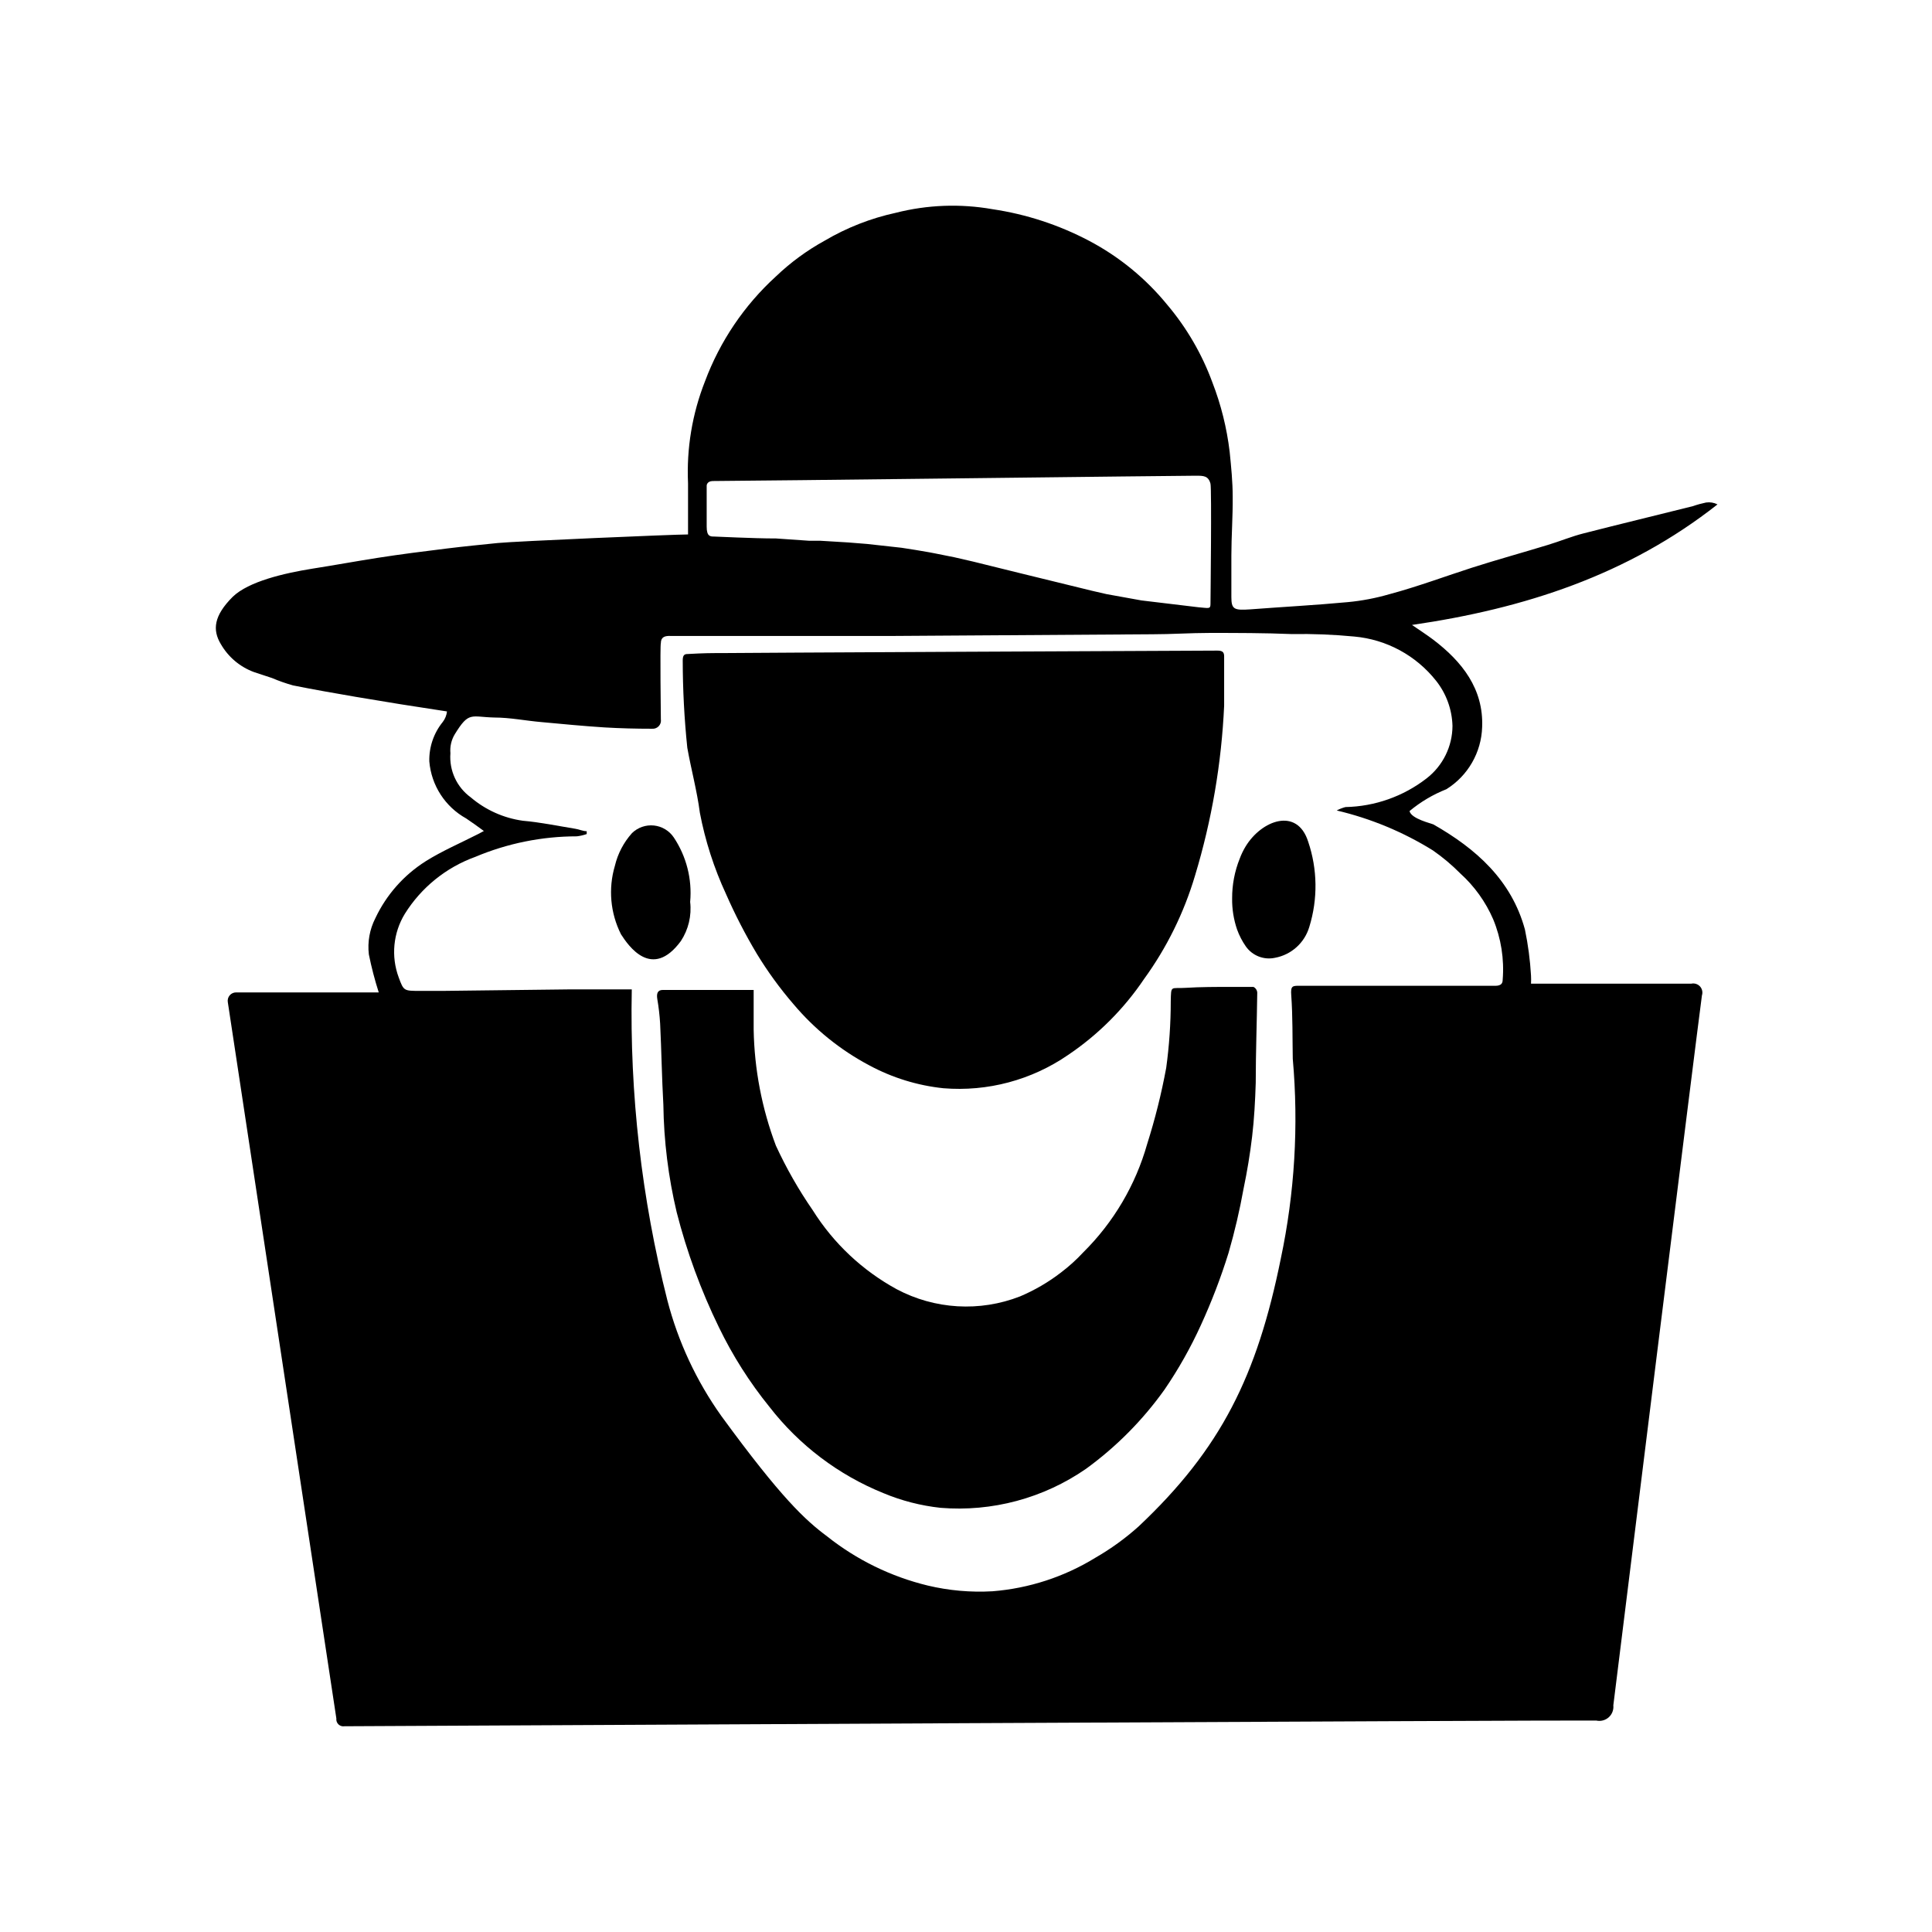
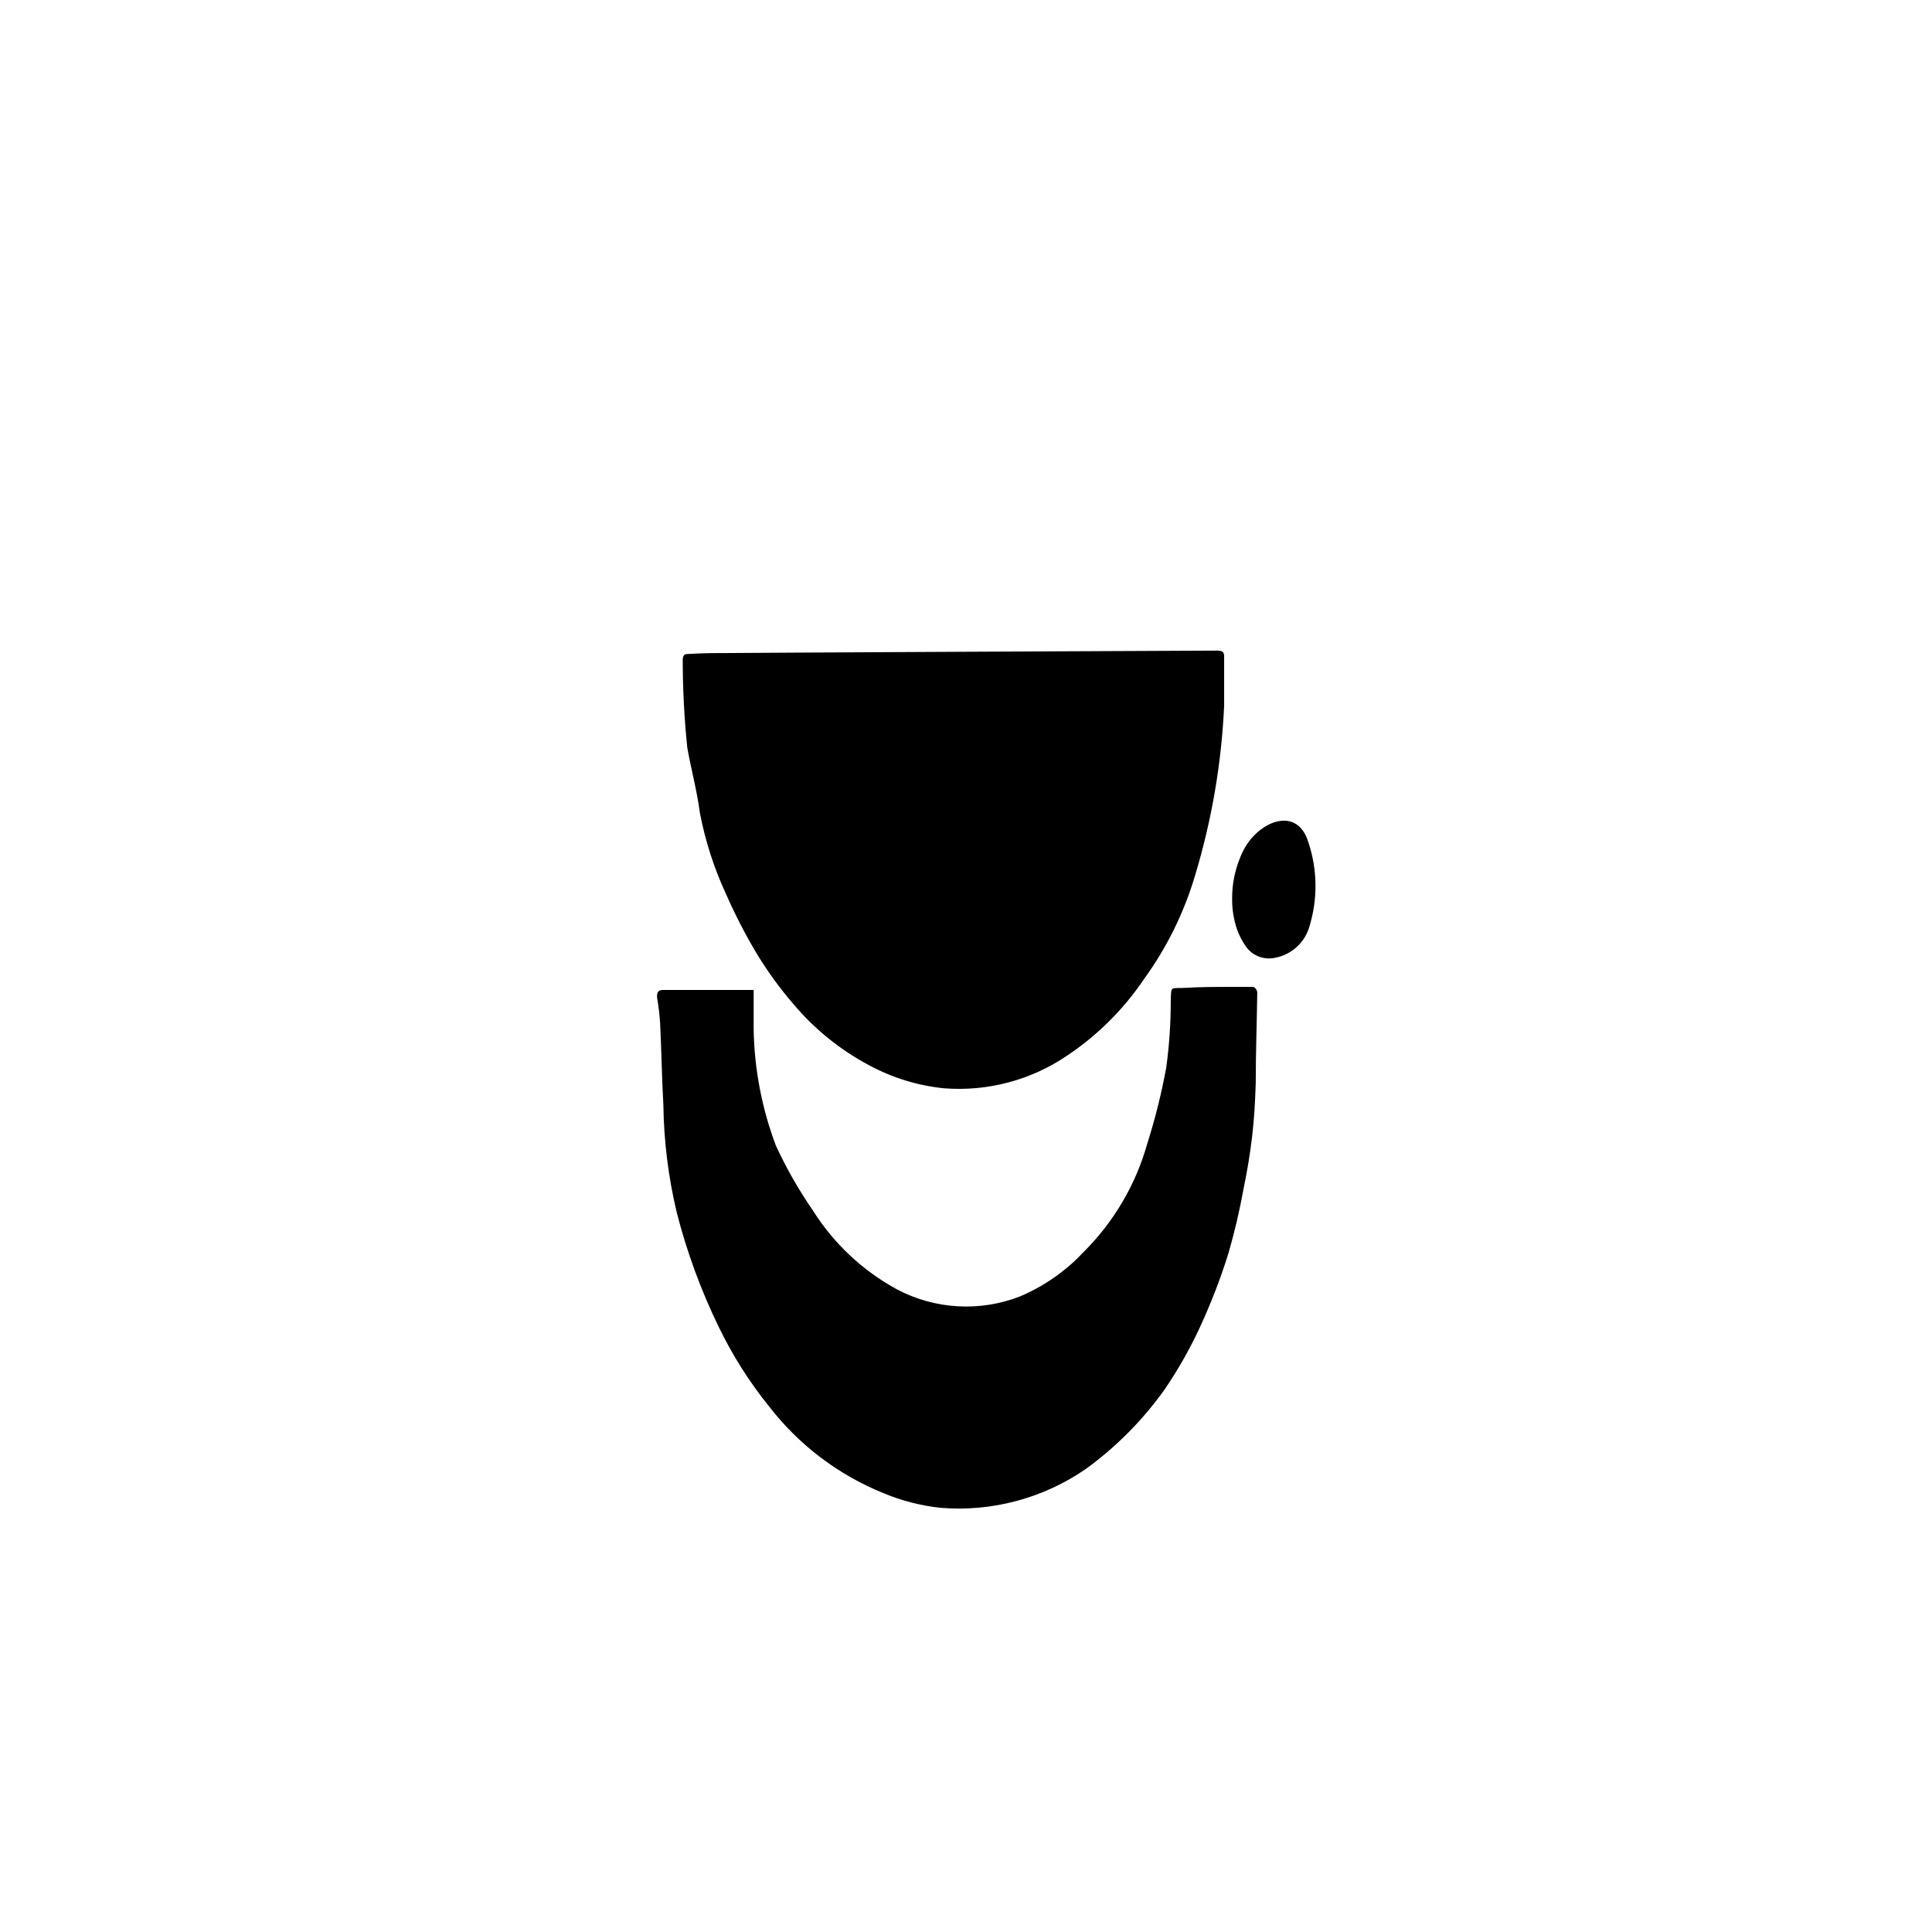
<svg xmlns="http://www.w3.org/2000/svg" fill="#000000" width="800px" height="800px" version="1.1" viewBox="144 144 512 512">
  <g>
-     <path d="m596.13 277.17c-1.18 0.246-2.34 0.562-3.477 0.961-9.621 2.418-19.297 4.734-28.918 7.203-3.223 0.805-6.348 2.117-9.523 3.074-6.75 2.066-13.551 3.93-20.152 6.047s-14.461 5.039-21.816 7.004v-0.004c-3.617 1.055-7.328 1.766-11.082 2.117-8.566 0.805-17.23 1.258-25.797 1.914-4.332 0.301-5.039 0-5.039-3.273v-10.984c0-5.039 0.402-10.379 0.352-15.566 0-3.981-0.402-7.961-0.805-11.941-0.75-6.297-2.289-12.477-4.582-18.391-2.762-7.516-6.82-14.492-11.992-20.605-5.699-6.973-12.738-12.727-20.707-16.926-7.996-4.211-16.652-7.039-25.594-8.363-8.5-1.5-17.227-1.172-25.594 0.957-6.652 1.445-13.027 3.945-18.891 7.406-4.691 2.582-9.027 5.766-12.898 9.469-8.383 7.648-14.824 17.18-18.793 27.812-3.379 8.586-4.906 17.785-4.484 27.004v13.551c-3.828 0-45.898 1.812-50.383 2.266-4.484 0.453-9.02 0.906-13.551 1.461-6.098 0.754-12.191 1.512-18.289 2.469-6.098 0.957-11.539 1.965-17.332 2.871-7.508 1.211-16.879 3.375-21.109 7.457-5.039 5.039-5.391 8.766-3.176 12.496h0.004c1.969 3.449 5.09 6.09 8.816 7.457 1.562 0.555 3.176 1.008 4.734 1.562h0.004c1.816 0.777 3.688 1.434 5.59 1.965 5.492 1.109 11.035 2.066 16.574 3.023l11.891 1.965 12.344 1.914c-0.109 1.008-0.492 1.965-1.105 2.769-2.406 2.957-3.676 6.672-3.578 10.48 0.531 6.352 4.195 12.023 9.773 15.113 1.512 1.008 2.973 2.066 4.684 3.324l-1.512 0.805c-4.637 2.367-9.473 4.434-13.906 7.203l0.004 0.004c-5.801 3.664-10.434 8.906-13.352 15.113-1.508 2.953-2.102 6.285-1.715 9.574 0.688 3.402 1.562 6.769 2.621 10.074h-37.785c-0.656-0.008-1.277 0.273-1.707 0.77-0.426 0.496-0.613 1.156-0.508 1.801l28.766 189.84c-0.07 0.586 0.137 1.172 0.562 1.578 0.43 0.406 1.023 0.586 1.605 0.488 3.828 0 325.11-1.664 331.71-1.512 1.172 0.266 2.402-0.051 3.305-0.848 0.898-0.801 1.355-1.984 1.23-3.184 0.656-5.594 22.168-178.5 23.477-188.12 0.273-0.828 0.082-1.738-0.5-2.387-0.586-0.645-1.473-0.926-2.32-0.738h-42.473c0.039-0.723 0.039-1.445 0-2.168-0.238-4.098-0.773-8.172-1.613-12.191-3.578-13.098-12.949-21.41-24.285-27.859-0.504-0.25-5.844-1.461-6.297-3.527h0.004c2.93-2.438 6.227-4.391 9.773-5.793 5.711-3.566 9.262-9.746 9.469-16.477 0.402-10.078-5.289-17.332-13-23.176-1.664-1.258-3.477-2.418-5.594-3.879 29.824-4.332 57.234-13.25 80.961-31.941h0.008c-0.934-0.477-1.988-0.652-3.023-0.504zm-263.29-5.691c7.961 0 126.91-1.461 128.07-1.41 2.016 0 3.324 0 3.879 2.117 0.352 1.359 0 31.387 0 31.891 0 1.41-0.504 1.059-3.176 0.855l-15.113-1.812-9.219-1.664-3.727-0.855-19.145-4.684-12.445-3.074-5.039-1.16-5.039-1.008-1.562-0.301c-2.453-0.438-4.922-0.84-7.406-1.211l-9.117-1.008-5.039-0.402-7.457-0.453h-2.973l-8.715-0.605h-0.504c-5.039 0-15.668-0.504-15.82-0.504-1.059 0-2.016 0-2.016-2.621v-10.883c0-0.047 0.051-1.156 1.562-1.207zm191.75 52.949c2.695 3.41 4.215 7.598 4.332 11.941-0.02 5.441-2.547 10.57-6.852 13.906-6.168 4.781-13.711 7.449-21.512 7.606-0.805 0.211-1.582 0.516-2.316 0.906 9.016 2.121 17.625 5.695 25.492 10.582 2.598 1.809 5.027 3.848 7.254 6.098 3.738 3.375 6.711 7.516 8.715 12.141 2.106 5.082 2.969 10.59 2.519 16.07 0 1.762-1.664 1.562-2.672 1.562h-51.188c-1.812 0-2.367 0-2.168 2.519 0.402 5.644 0.301 11.285 0.402 16.879h0.004c1.57 17.691 0.5 35.52-3.172 52.898-6.297 31.086-15.82 50.383-37.684 70.988-3.527 3.164-7.379 5.949-11.488 8.312-8.242 5.059-17.566 8.098-27.207 8.867-5.769 0.336-11.555-0.176-17.18-1.512-9.742-2.359-18.855-6.812-26.699-13.051-5.742-4.281-12.09-10.078-28.012-31.891-6.602-9.27-11.453-19.668-14.309-30.684-6.82-26.91-9.988-54.617-9.422-82.371h-15.973l-33.855 0.402h-6.398c-4.18 0-4.231 0-5.543-3.578-2.062-5.559-1.469-11.758 1.613-16.824 4.359-6.992 10.941-12.316 18.691-15.117 8.516-3.586 17.664-5.434 26.902-5.438 0.895-0.105 1.773-0.309 2.621-0.605v-0.754c-1.008 0-2.016-0.504-3.074-0.656-4.637-0.754-9.219-1.715-13.855-2.117-5.094-0.711-9.883-2.859-13.801-6.195-3.707-2.699-5.746-7.121-5.391-11.691-0.16-1.758 0.246-3.523 1.156-5.035 3.777-6.144 4.231-4.586 10.48-4.434 4.18 0 8.312 0.855 12.496 1.211 5.543 0.504 11.133 1.059 16.676 1.41 4.231 0.25 8.414 0.352 12.645 0.352 0.668 0.055 1.32-0.203 1.773-0.695 0.453-0.492 0.656-1.164 0.543-1.824 0-0.504-0.25-19.699 0-20.152 0-1.613 1.008-2.016 2.719-1.914h58.09l69.477-0.453c5.039 0 10.078-0.352 15.113-0.352 7.254 0 14.559 0 21.816 0.301 5.516-0.094 11.031 0.125 16.523 0.652 8.547 0.762 16.398 5.008 21.715 11.738z" />
    <path d="m329.46 359.34c1.422 7.465 3.758 14.723 6.953 21.613 2.387 5.441 5.113 10.723 8.16 15.82 2.856 4.691 6.09 9.141 9.676 13.301 5.609 6.668 12.449 12.195 20.152 16.273 6.074 3.269 12.734 5.324 19.598 6.047 11.703 0.957 23.379-2.156 33.051-8.816 7.953-5.356 14.797-12.199 20.152-20.152 6.023-8.305 10.586-17.574 13.5-27.41 4.422-14.617 7.012-29.73 7.707-44.988v-13.098c0-1.16-0.504-1.512-1.812-1.512-6.047 0-130.39 0.605-131.39 0.656-3.023 0-4.434 0-9.02 0.25-0.855 0-1.258 0.352-1.258 1.715v-0.004c0.012 7.727 0.414 15.441 1.211 23.125 1.008 5.695 2.57 11.387 3.324 17.18z" />
    <path d="m476.18 405.54h-5.945c-4.031 0-8.062 0-12.043 0.25s-3.828-0.805-3.93 3.578v0.004c0 5.898-0.406 11.789-1.207 17.633-1.262 6.812-2.941 13.543-5.039 20.152-3.07 10.871-8.902 20.766-16.93 28.715-1.805 1.949-3.777 3.738-5.894 5.34-3.336 2.578-6.996 4.711-10.879 6.352-10.66 4.156-22.602 3.457-32.699-1.918-9.07-4.953-16.723-12.152-22.219-20.906-3.742-5.418-7.012-11.152-9.773-17.129-3.715-9.848-5.711-20.262-5.894-30.785v-10.48h-24.082c-1.461 0-1.664 1.059-1.461 2.367v0.004c0.375 2.168 0.625 4.352 0.758 6.551 0.352 7.152 0.453 14.359 0.855 21.512 0.129 9.59 1.312 19.133 3.527 28.465 2.684 10.512 6.43 20.727 11.184 30.48 3.641 7.527 8.137 14.613 13.402 21.109 7.875 10.16 18.305 18.055 30.227 22.871 4.824 2.016 9.918 3.32 15.113 3.883 13.656 1.117 27.277-2.535 38.543-10.328 8.047-5.844 15.09-12.957 20.859-21.062 3.668-5.375 6.871-11.055 9.57-16.977 2.863-6.234 5.32-12.645 7.356-19.195 1.621-5.602 2.949-11.289 3.981-17.027 0.957-4.586 1.715-9.168 2.266-13.805 0.555-4.637 0.805-9.473 0.957-14.207 0-7.961 0.301-15.922 0.402-23.879l0.004-0.004c-0.023-0.664-0.41-1.266-1.008-1.562z" />
    <path d="m490.68 367.05c-2.922-9.219-12.344-5.691-16.574 1.258-0.621 1.023-1.145 2.106-1.562 3.227-1.352 3.359-2.035 6.953-2.016 10.578-0.039 2.793 0.406 5.57 1.309 8.211 0.574 1.59 1.352 3.098 2.32 4.484 1.73 2.461 4.766 3.652 7.707 3.023 4.348-0.793 7.875-3.973 9.121-8.211 2.277-7.367 2.172-15.27-0.305-22.57z" />
-     <path d="m324.43 393.4c2.016-3.062 2.891-6.734 2.469-10.379 0.547-6.019-0.98-12.047-4.332-17.078-1.199-1.789-3.129-2.949-5.269-3.176-2.141-0.223-4.269 0.516-5.812 2.016-2.211 2.465-3.769 5.445-4.535 8.668-1.789 6.031-1.211 12.516 1.613 18.137 1.965 3.07 8.211 12.191 15.867 1.812z" />
+     <path d="m324.43 393.4z" />
  </g>
</svg>